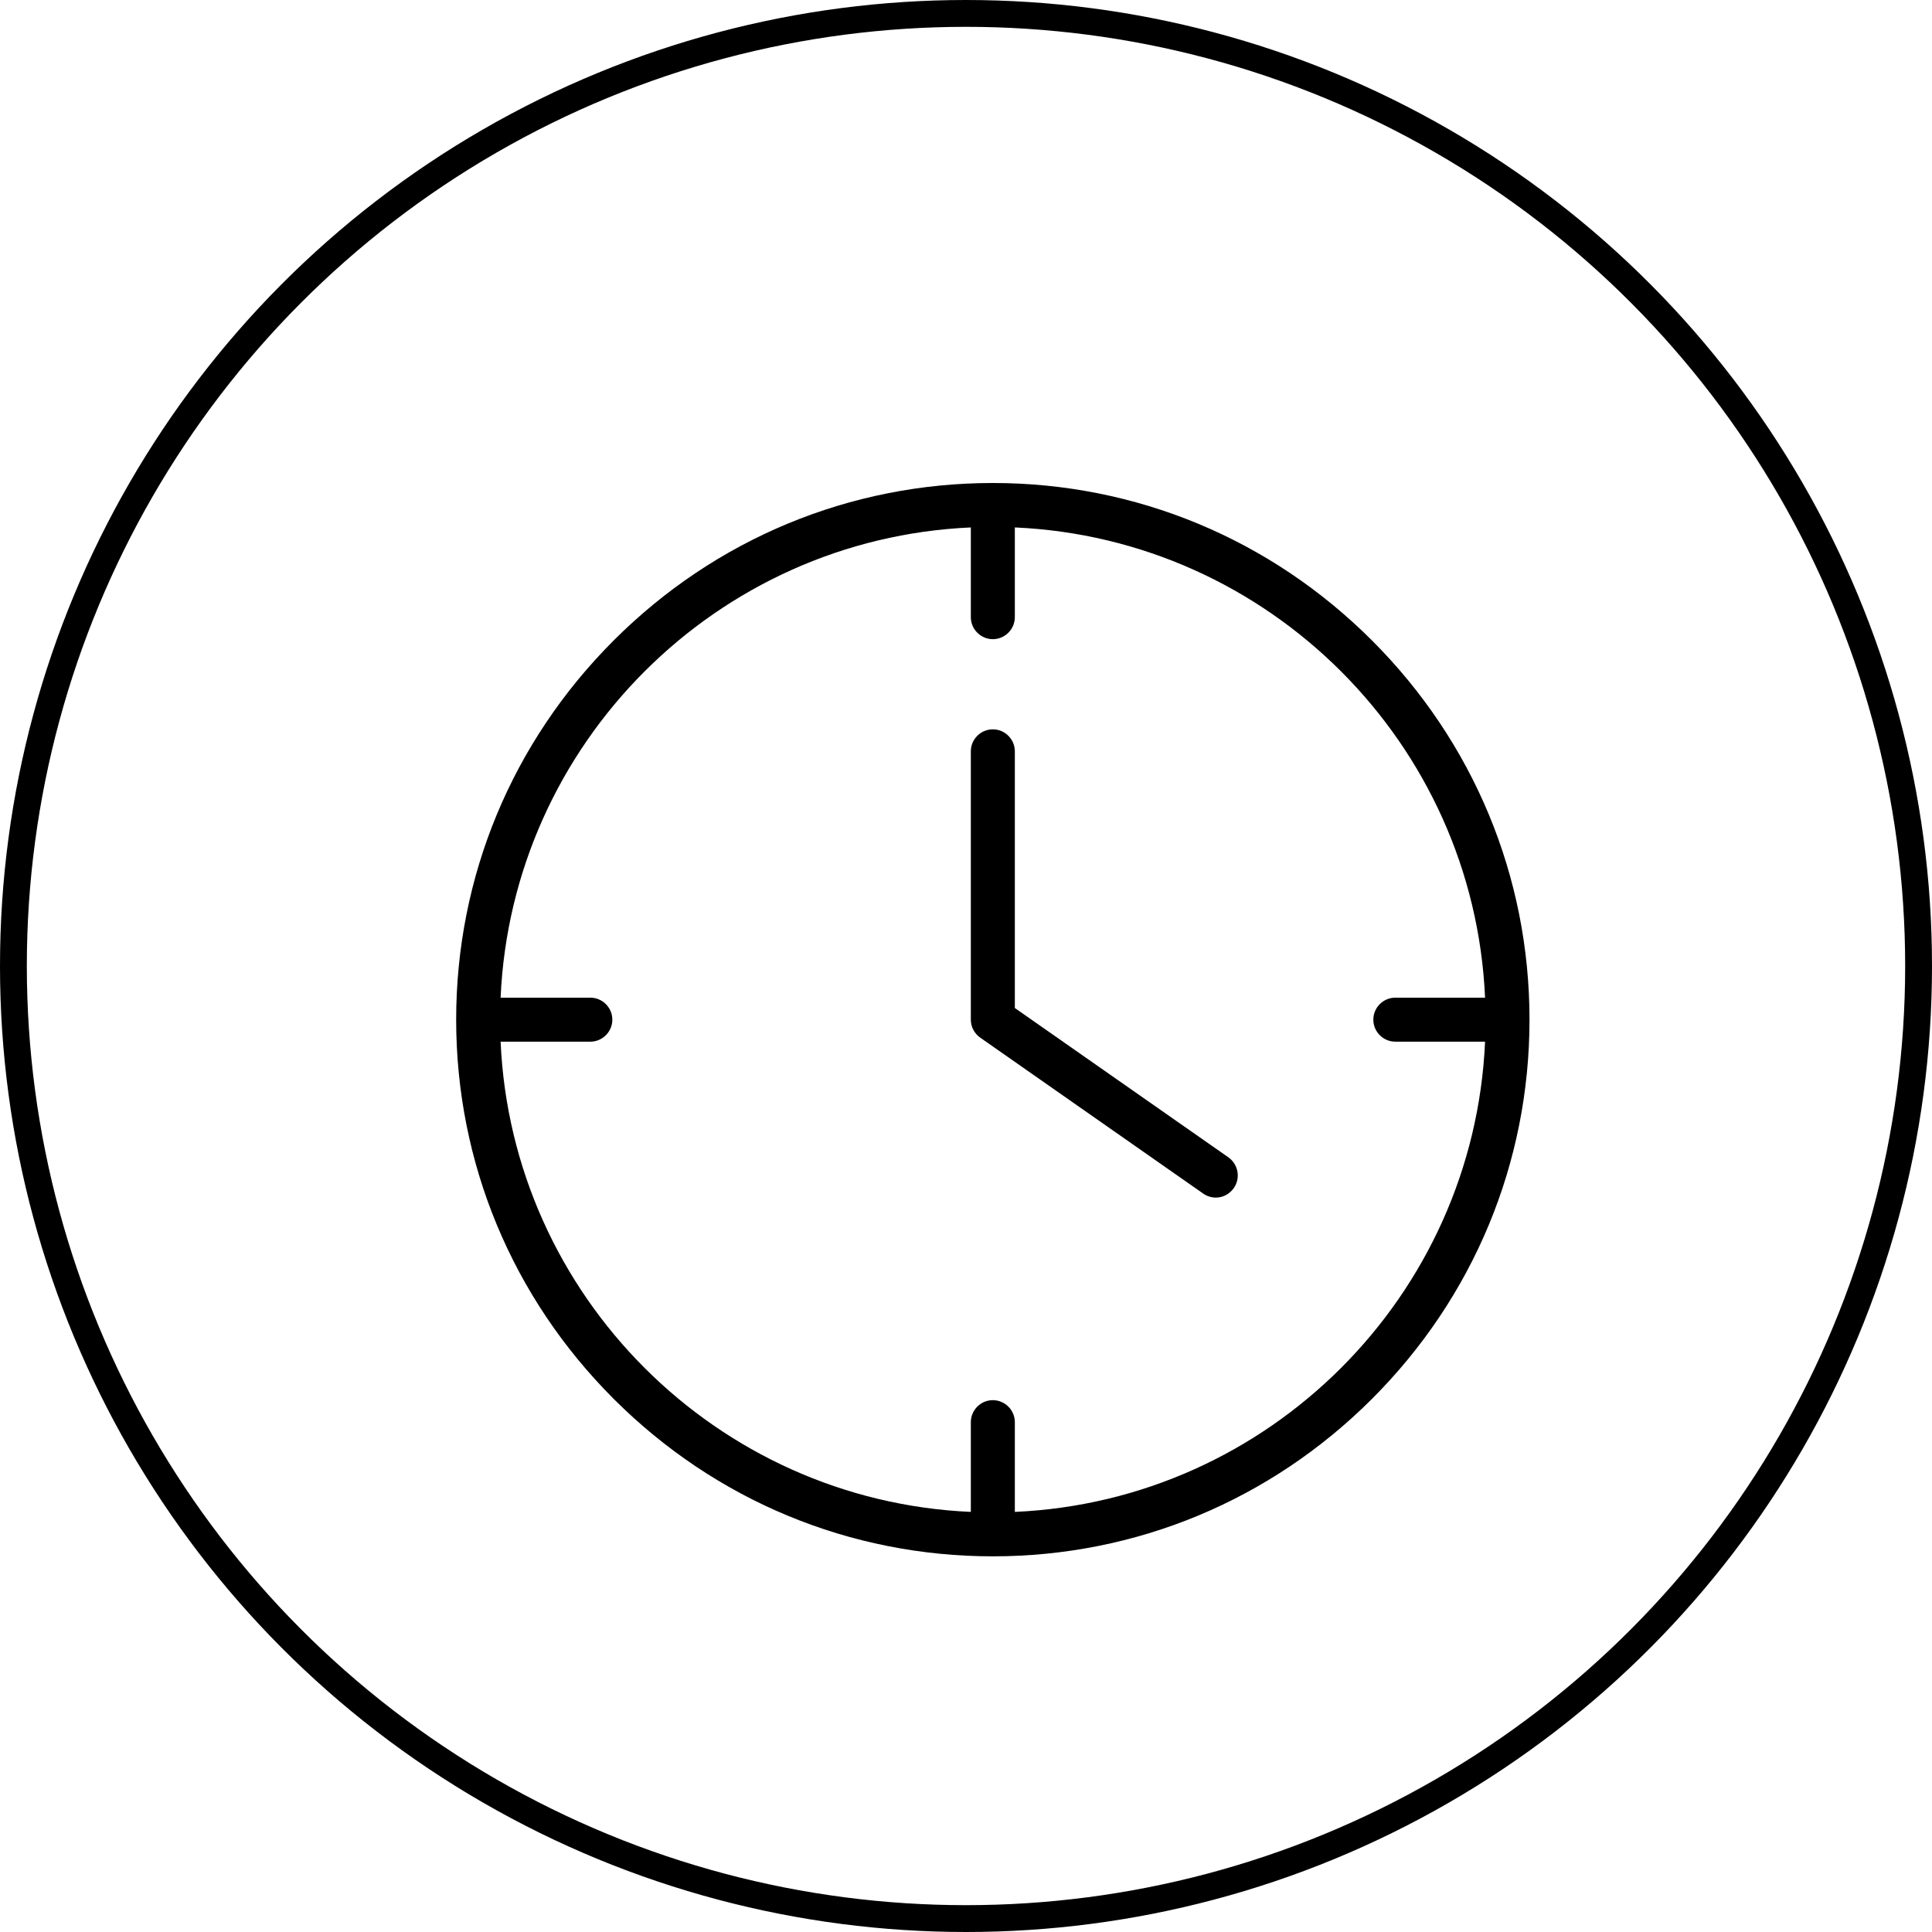
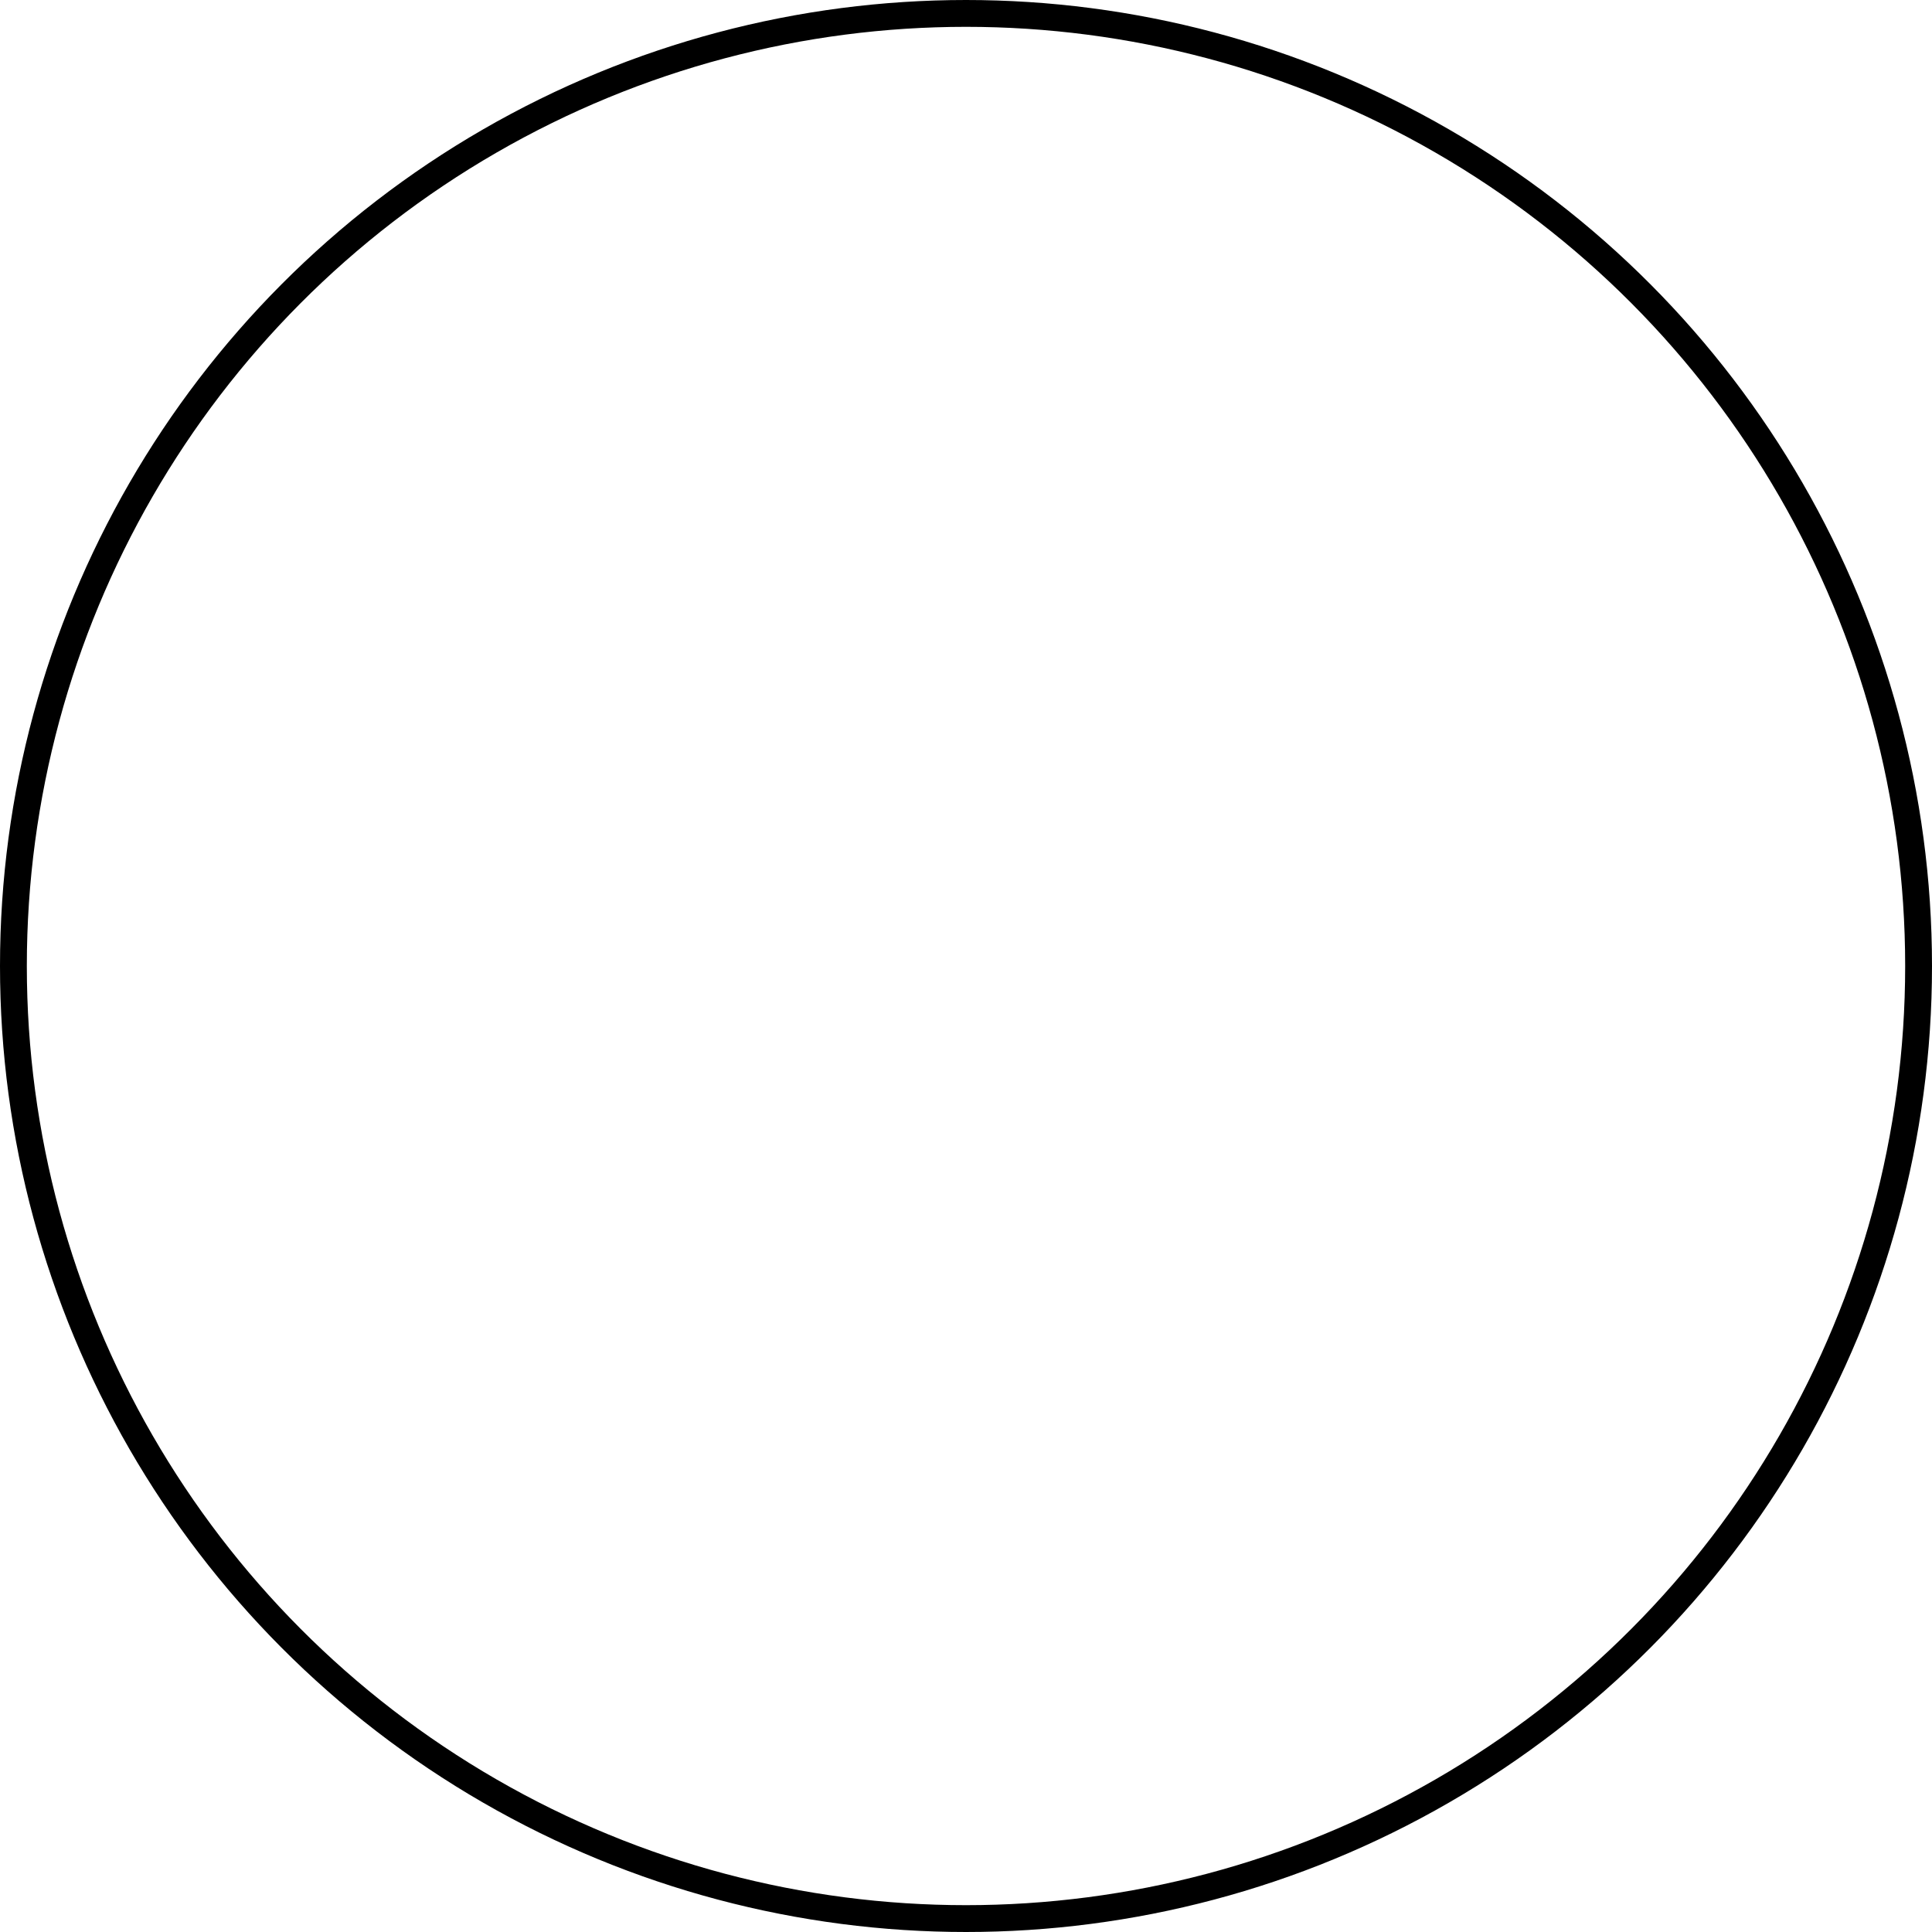
<svg xmlns="http://www.w3.org/2000/svg" width="72px" height="72px" viewBox="0 0 72 72" version="1.1">
  <title>Patience</title>
  <g id="Icons" stroke="none" stroke-width="1" fill="none" fill-rule="evenodd">
    <g transform="translate(-816, -159)" id="Patience">
      <g transform="translate(816, 159)">
-         <path d="M45.779,43.131 L37.82,37.566 L37.82,28 C37.82,27.549 37.451,27.18 37,27.18 C36.549,27.18 36.18,27.549 36.18,28 L36.18,38 C36.18,38.27 36.311,38.516 36.533,38.672 L44.844,44.484 C44.984,44.582 45.148,44.631 45.311,44.631 L45.311,44.631 C45.566,44.631 45.82,44.508 45.984,44.27 C46.238,43.902 46.148,43.393 45.779,43.131 Z" id="Path" fill="#000000" fill-rule="nonzero" />
-         <path d="M51.131,23.869 L51.131,23.869 C47.344,20.082 42.328,18 37,18 C31.672,18 26.656,20.082 22.869,23.869 C19.082,27.656 17,32.672 17,38 C17,43.328 19.082,48.344 22.869,52.131 C26.656,55.918 31.672,58 37,58 C42.328,58 47.344,55.918 51.131,52.131 C54.918,48.344 57,43.328 57,38 C57,32.672 54.918,27.656 51.131,23.869 Z M37.82,56.344 L37.82,56.344 L37.82,53 C37.82,52.549 37.451,52.18 37,52.18 C36.549,52.18 36.18,52.549 36.18,53 L36.18,56.344 C26.705,55.926 19.074,48.295 18.656,38.82 L22,38.82 C22.451,38.82 22.82,38.451 22.82,38 C22.82,37.549 22.451,37.18 22,37.18 L18.656,37.18 C19.074,27.705 26.705,20.074 36.18,19.656 L36.18,23 C36.18,23.451 36.549,23.82 37,23.82 C37.451,23.82 37.82,23.451 37.82,23 L37.82,19.656 C47.295,20.074 54.926,27.705 55.344,37.18 L52,37.18 C51.549,37.18 51.18,37.549 51.18,38 C51.18,38.451 51.549,38.82 52,38.82 L55.344,38.82 C54.926,48.295 47.295,55.926 37.82,56.344 Z" id="Shape" fill="#000000" fill-rule="nonzero" />
        <circle id="Oval" stroke="#000000" cx="36" cy="36" r="35.5" />
      </g>
    </g>
  </g>
</svg>